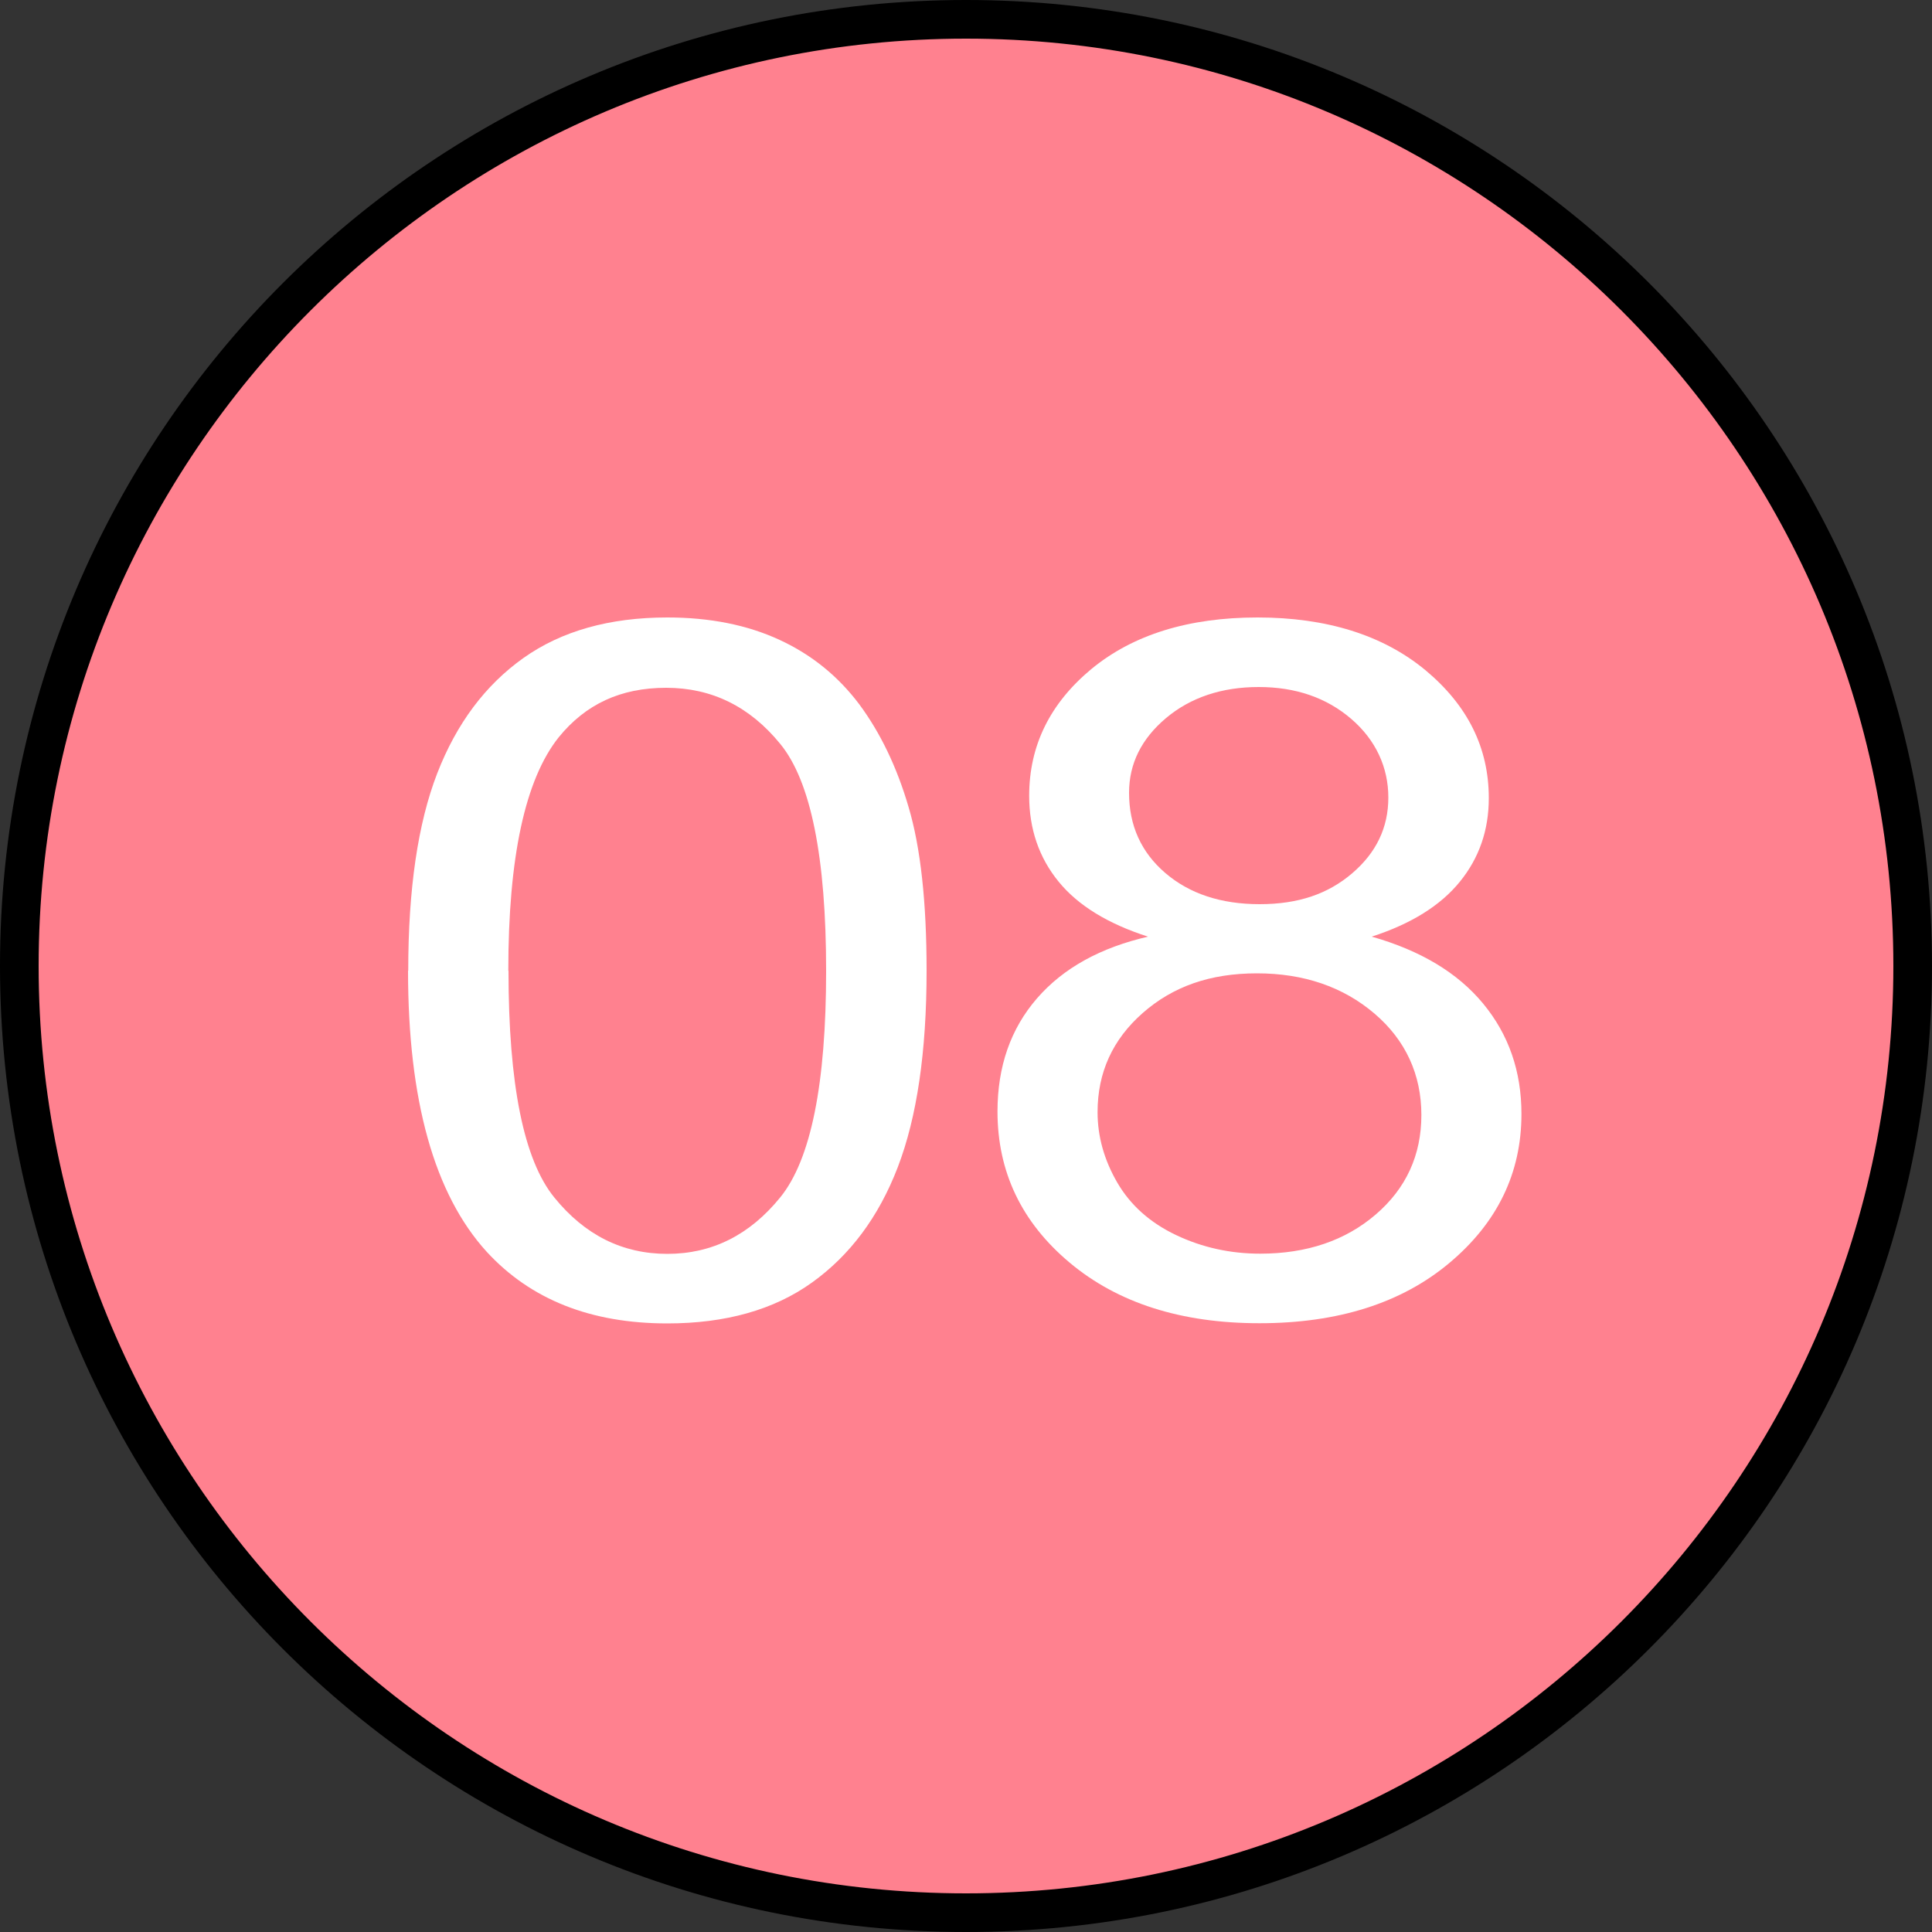
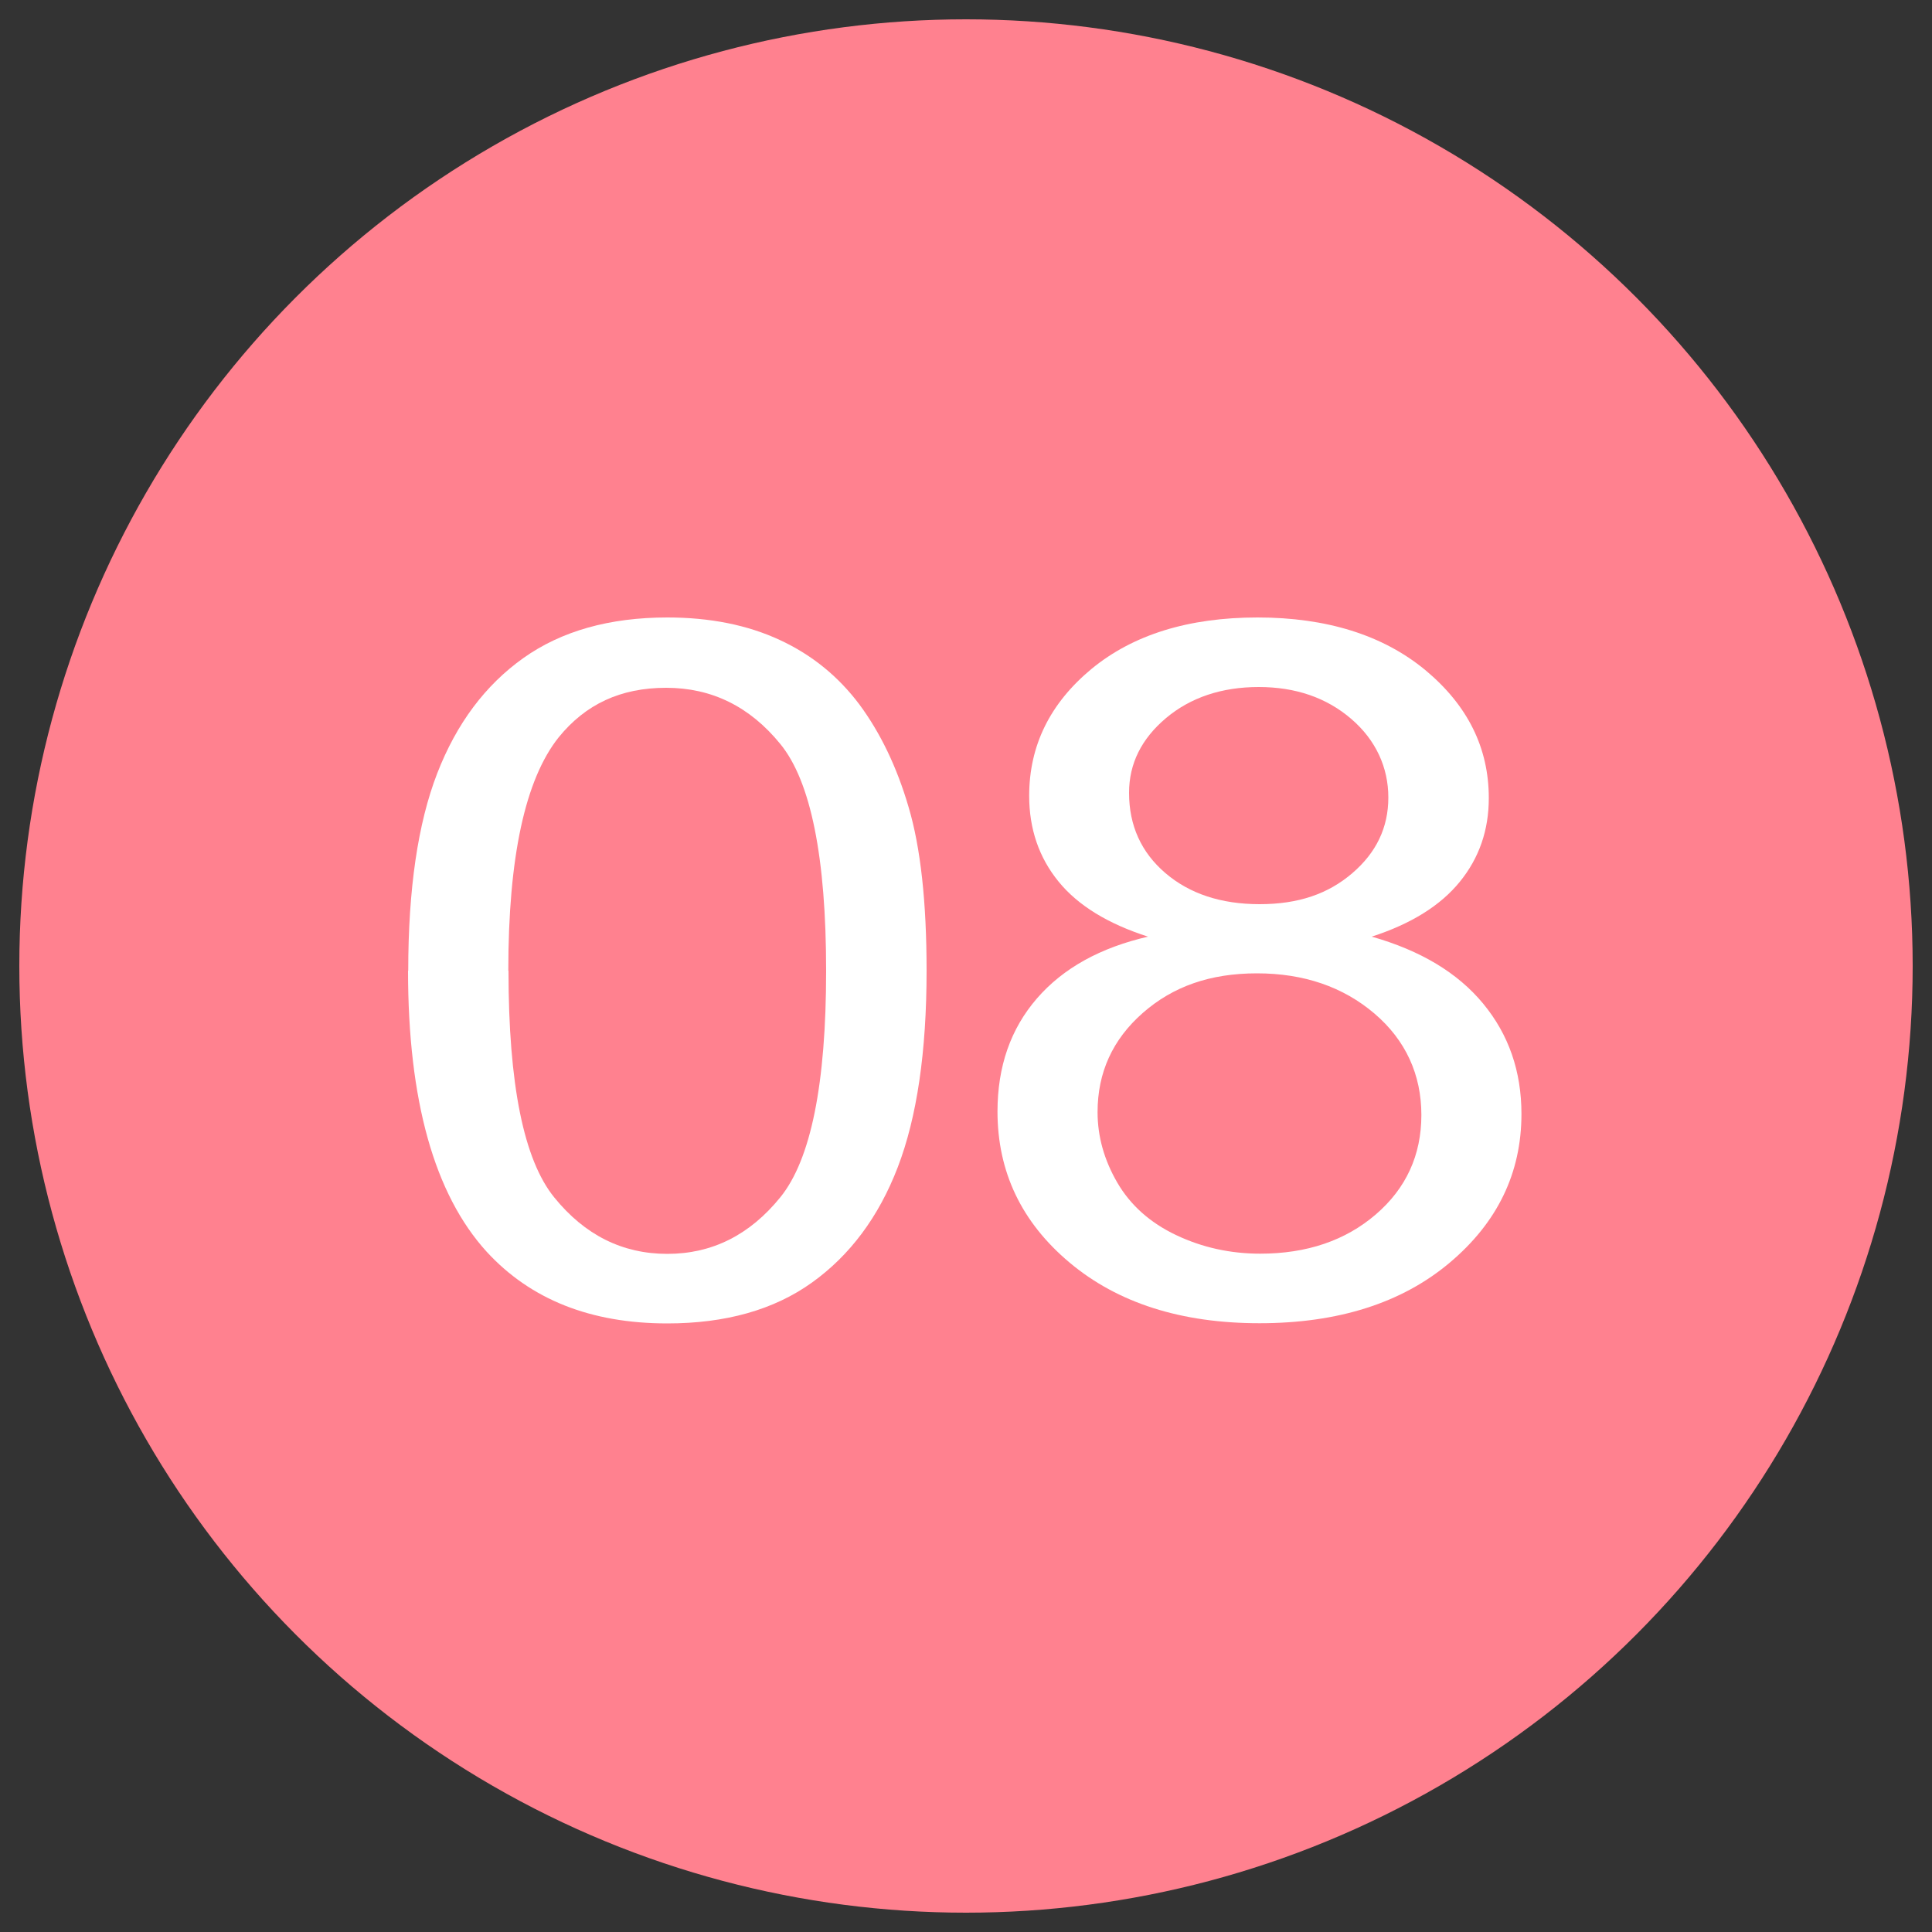
<svg xmlns="http://www.w3.org/2000/svg" id="_Слой_1" viewBox="0 0 100 100">
  <rect x="0" y="0" width="100" height="100" fill="#333333" stroke="none" />
  <g>
    <circle cx="50" cy="50" r="49" style="fill:#ff818f;" />
-     <path d="M50,2c26.47,0,48,21.53,48,48s-21.53,48-48,48S2,76.47,2,50,23.53,2,50,2M50,0C22.39,0,0,22.39,0,50s22.39,50,50,50,50-22.39,50-50S77.61,0,50,0h0Z" />
  </g>
  <g>
    <path d="M21.13,50.25c0-4.23,.5-7.64,1.5-10.22,1-2.58,2.49-4.57,4.46-5.97s4.46-2.1,7.45-2.1c2.21,0,4.15,.39,5.81,1.16,1.67,.77,3.04,1.89,4.13,3.34,1.08,1.46,1.94,3.23,2.55,5.32,.62,2.09,.93,4.91,.93,8.46,0,4.2-.5,7.59-1.49,10.17-.99,2.58-2.48,4.57-4.45,5.98-1.97,1.41-4.47,2.11-7.48,2.11-3.97,0-7.08-1.24-9.35-3.71-2.71-2.98-4.07-7.83-4.07-14.55Zm5.19,0c0,5.88,.79,9.79,2.37,11.73,1.58,1.95,3.53,2.92,5.85,2.92s4.27-.98,5.85-2.93c1.58-1.95,2.37-5.86,2.37-11.72s-.79-9.81-2.37-11.74c-1.58-1.94-3.55-2.91-5.91-2.91s-4.17,.85-5.56,2.56c-1.74,2.18-2.61,6.21-2.61,12.08Z" style="fill:#fff;" />
    <path d="M59.45,48.49c-2.1-.67-3.65-1.62-4.66-2.86s-1.52-2.72-1.52-4.44c0-2.6,1.08-4.79,3.23-6.57,2.15-1.77,5.02-2.66,8.59-2.66s6.49,.91,8.68,2.72c2.19,1.82,3.29,4.02,3.29,6.63,0,1.66-.5,3.1-1.5,4.33-1,1.23-2.52,2.18-4.56,2.84,2.53,.72,4.45,1.87,5.77,3.47s1.98,3.5,1.98,5.71c0,3.06-1.25,5.63-3.73,7.71s-5.77,3.12-9.83,3.12-7.34-1.05-9.83-3.14c-2.49-2.09-3.73-4.7-3.73-7.82,0-2.33,.68-4.28,2.04-5.85,1.36-1.57,3.29-2.64,5.8-3.21Zm-2.64,9.08c0,1.25,.34,2.47,1.02,3.64s1.7,2.08,3.05,2.72c1.35,.64,2.8,.96,4.35,.96,2.41,0,4.41-.68,5.98-2.03s2.36-3.07,2.36-5.15-.81-3.87-2.43-5.25c-1.62-1.38-3.65-2.08-6.08-2.08s-4.35,.68-5.91,2.05c-1.56,1.37-2.34,3.08-2.34,5.13Zm1.63-16.53c0,1.69,.63,3.08,1.88,4.15,1.25,1.07,2.88,1.61,4.88,1.61s3.54-.53,4.79-1.6c1.25-1.07,1.87-2.37,1.87-3.92s-.64-2.97-1.92-4.07c-1.28-1.1-2.88-1.65-4.79-1.65s-3.53,.54-4.8,1.61c-1.27,1.07-1.91,2.36-1.91,3.86Z" style="fill:#fff;" />
  </g>
</svg>